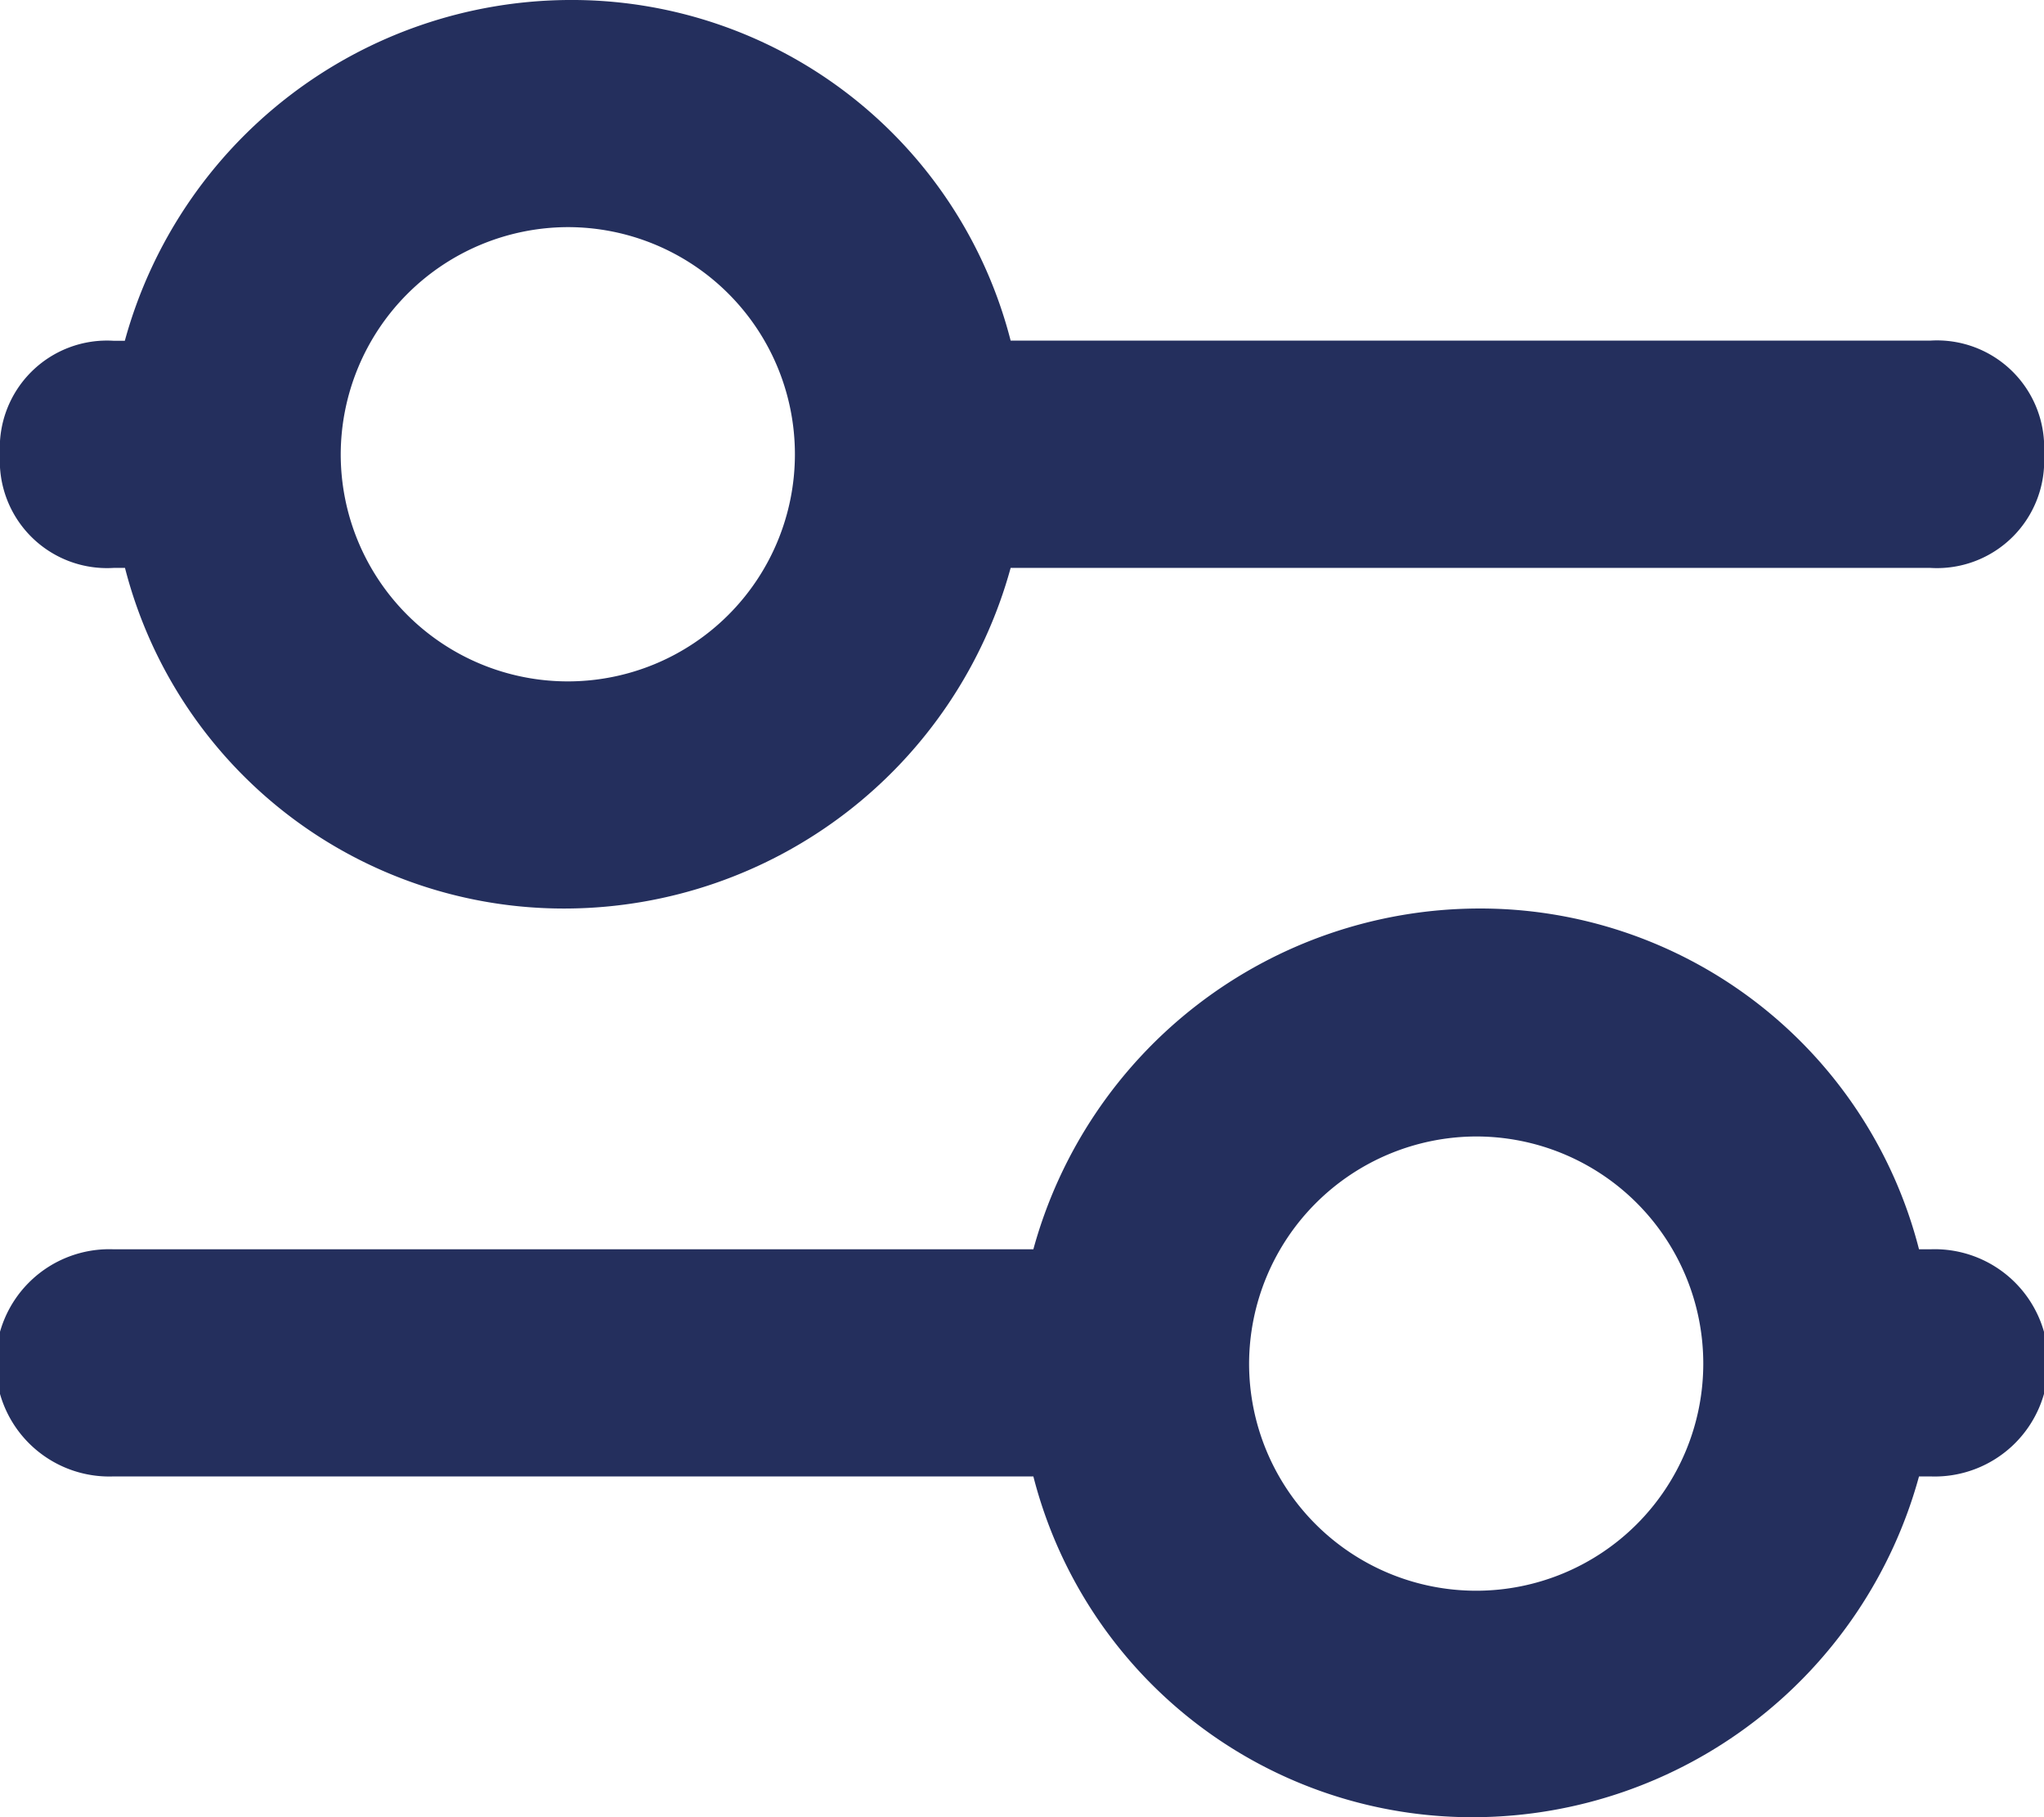
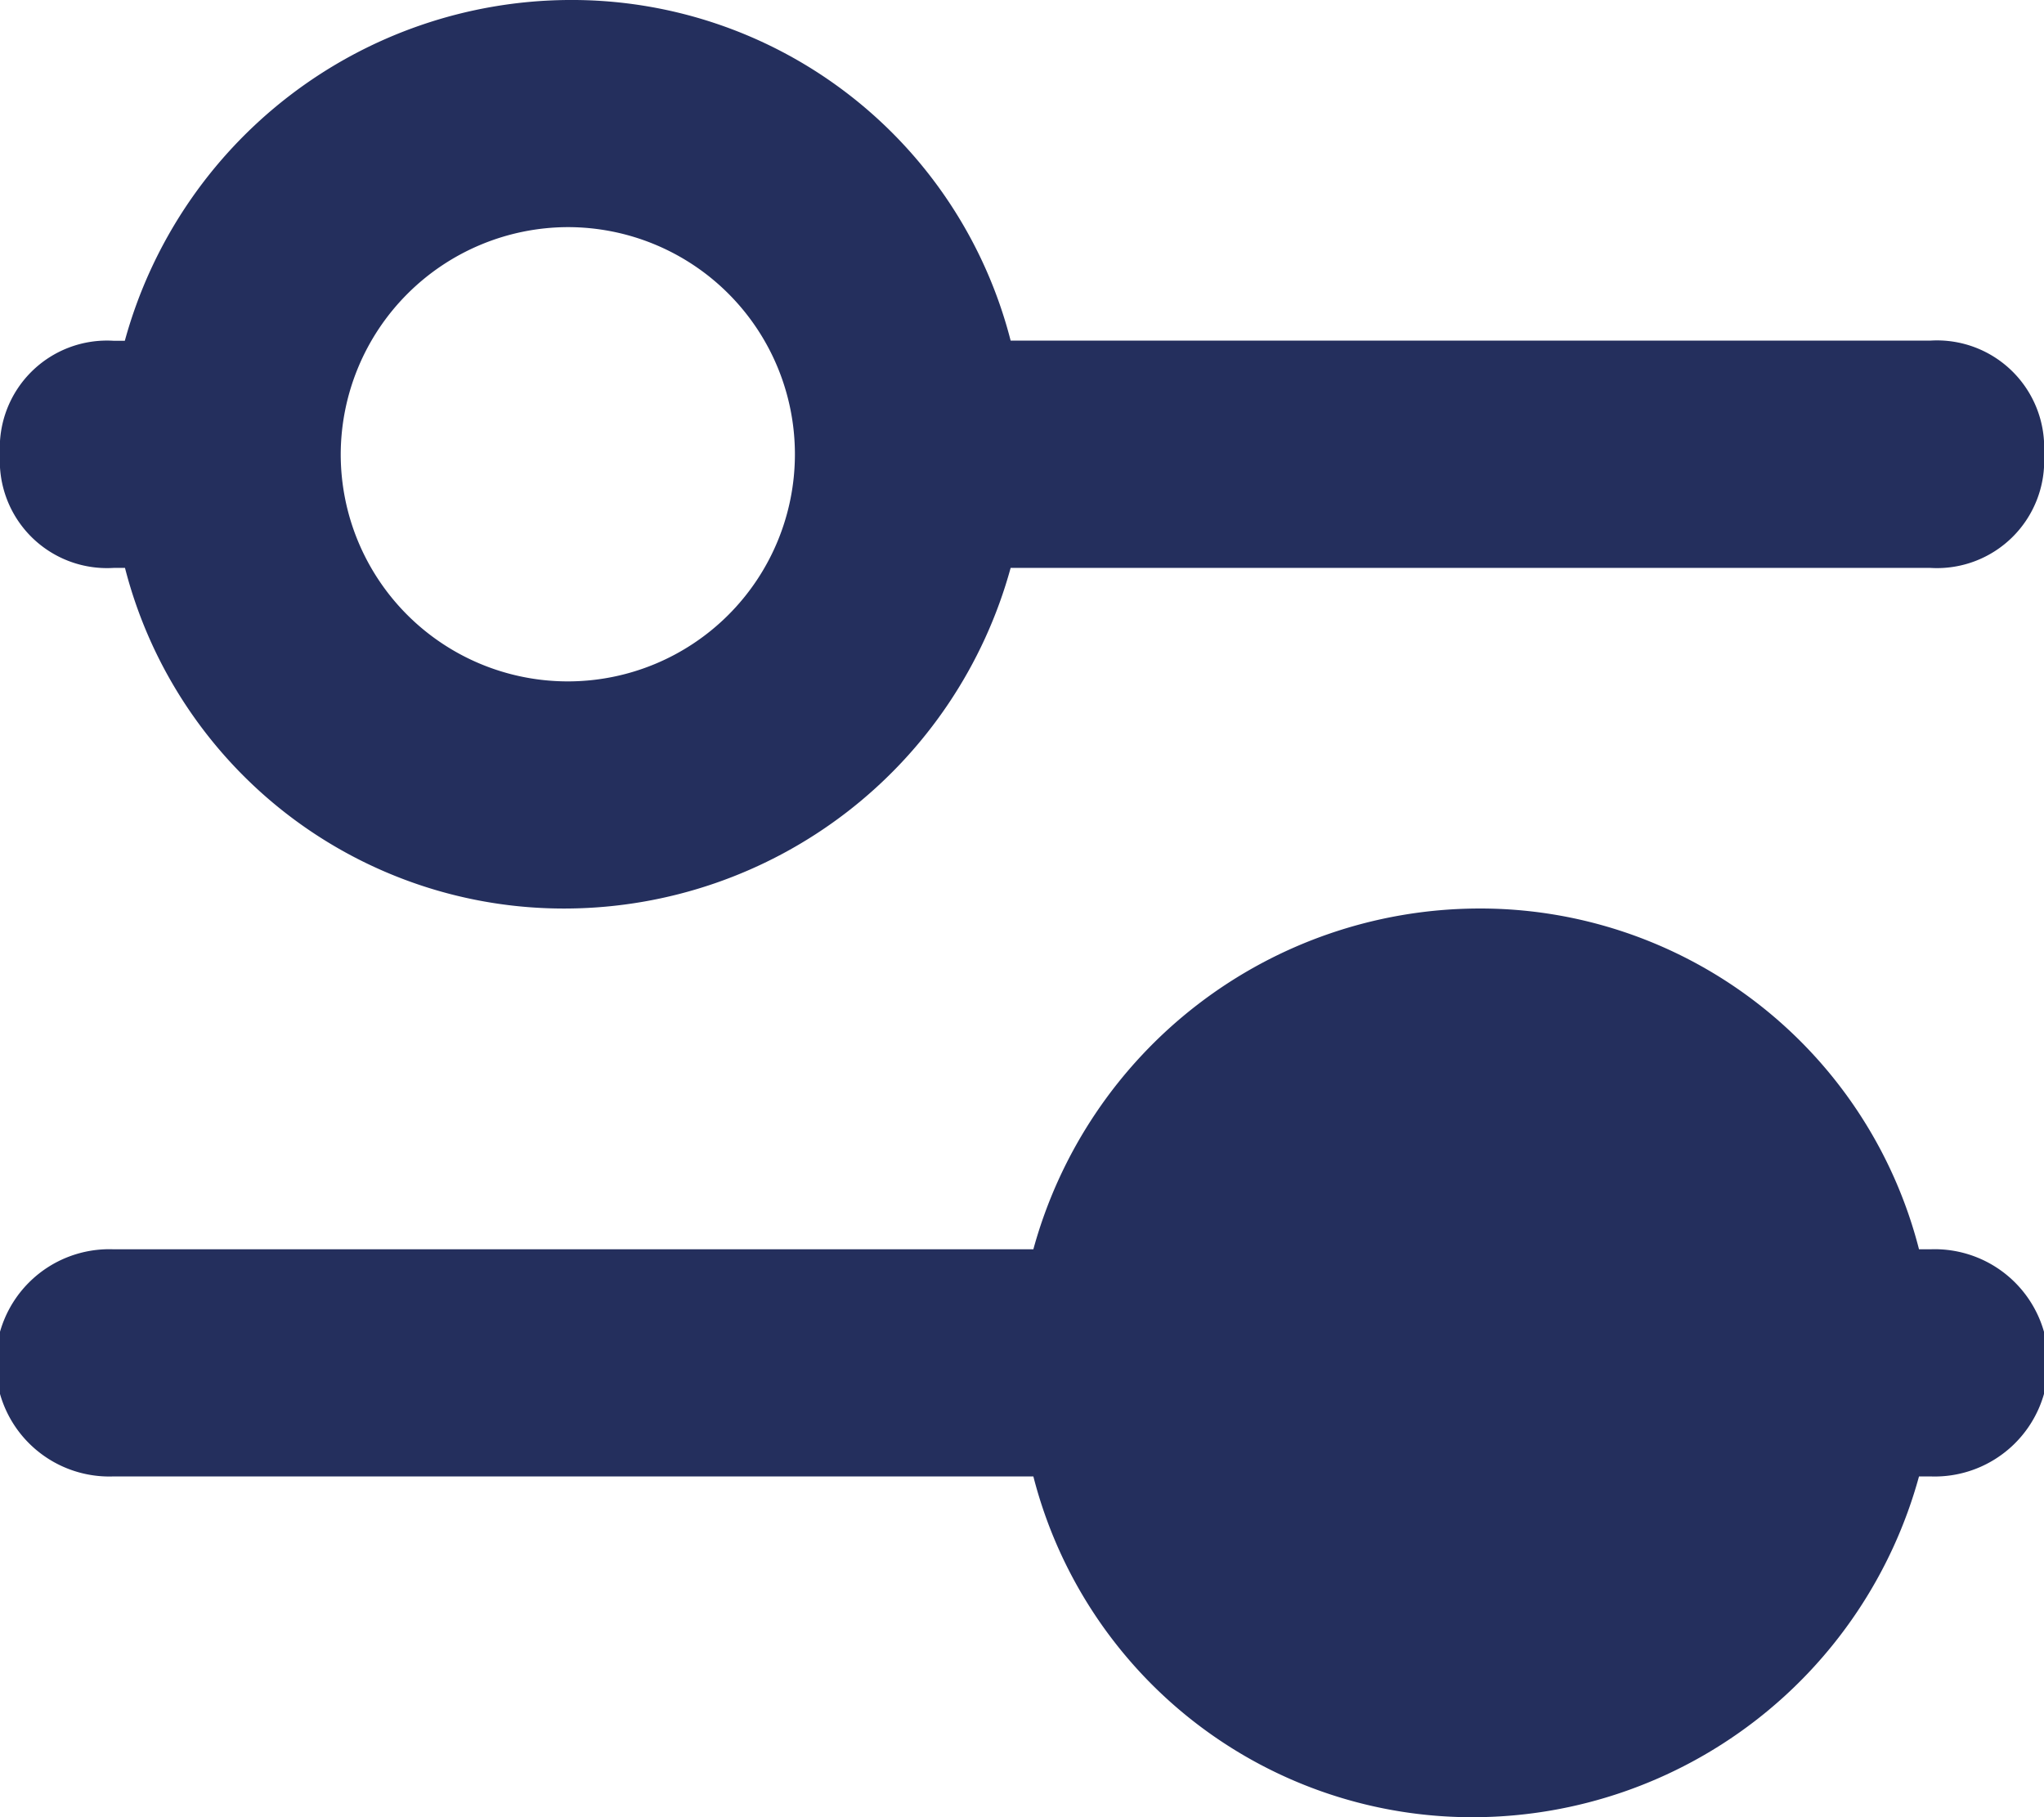
<svg xmlns="http://www.w3.org/2000/svg" width="12.412" height="11.033" viewBox="0 0 12.412 11.033">
-   <path id="_6b8ccbcd8f5322301dad307d5aaf6e8e" data-name="6b8ccbcd8f5322301dad307d5aaf6e8e" d="M3.69,12.964H9.275a2.751,2.751,0,0,0,2.689,2.069,2.812,2.812,0,0,0,2.689-2.069h.069a.69.69,0,1,0,0-1.379h-.069a2.751,2.751,0,0,0-2.689-2.069,2.812,2.812,0,0,0-2.689,2.069H3.69a.69.69,0,1,0,0,1.379ZM11.964,10.9a1.379,1.379,0,1,1-1.379,1.379A1.383,1.383,0,0,1,11.964,10.9ZM3.69,7.448h.069A2.751,2.751,0,0,0,6.448,9.516,2.812,2.812,0,0,0,9.137,7.448h5.585a.651.651,0,0,0,.69-.69.651.651,0,0,0-.69-.69H9.137A2.751,2.751,0,0,0,6.448,4,2.812,2.812,0,0,0,3.758,6.069H3.69a.651.651,0,0,0-.69.69A.651.651,0,0,0,3.69,7.448ZM6.448,5.379A1.379,1.379,0,1,1,5.069,6.758,1.383,1.383,0,0,1,6.448,5.379Z" transform="translate(-3 -4)" fill="#242f5d" />
+   <path id="_6b8ccbcd8f5322301dad307d5aaf6e8e" data-name="6b8ccbcd8f5322301dad307d5aaf6e8e" d="M3.69,12.964H9.275a2.751,2.751,0,0,0,2.689,2.069,2.812,2.812,0,0,0,2.689-2.069h.069a.69.69,0,1,0,0-1.379h-.069a2.751,2.751,0,0,0-2.689-2.069,2.812,2.812,0,0,0-2.689,2.069H3.69a.69.69,0,1,0,0,1.379ZM11.964,10.9A1.383,1.383,0,0,1,11.964,10.9ZM3.69,7.448h.069A2.751,2.751,0,0,0,6.448,9.516,2.812,2.812,0,0,0,9.137,7.448h5.585a.651.651,0,0,0,.69-.69.651.651,0,0,0-.69-.69H9.137A2.751,2.751,0,0,0,6.448,4,2.812,2.812,0,0,0,3.758,6.069H3.69a.651.651,0,0,0-.69.69A.651.651,0,0,0,3.69,7.448ZM6.448,5.379A1.379,1.379,0,1,1,5.069,6.758,1.383,1.383,0,0,1,6.448,5.379Z" transform="translate(-3 -4)" fill="#242f5d" />
</svg>